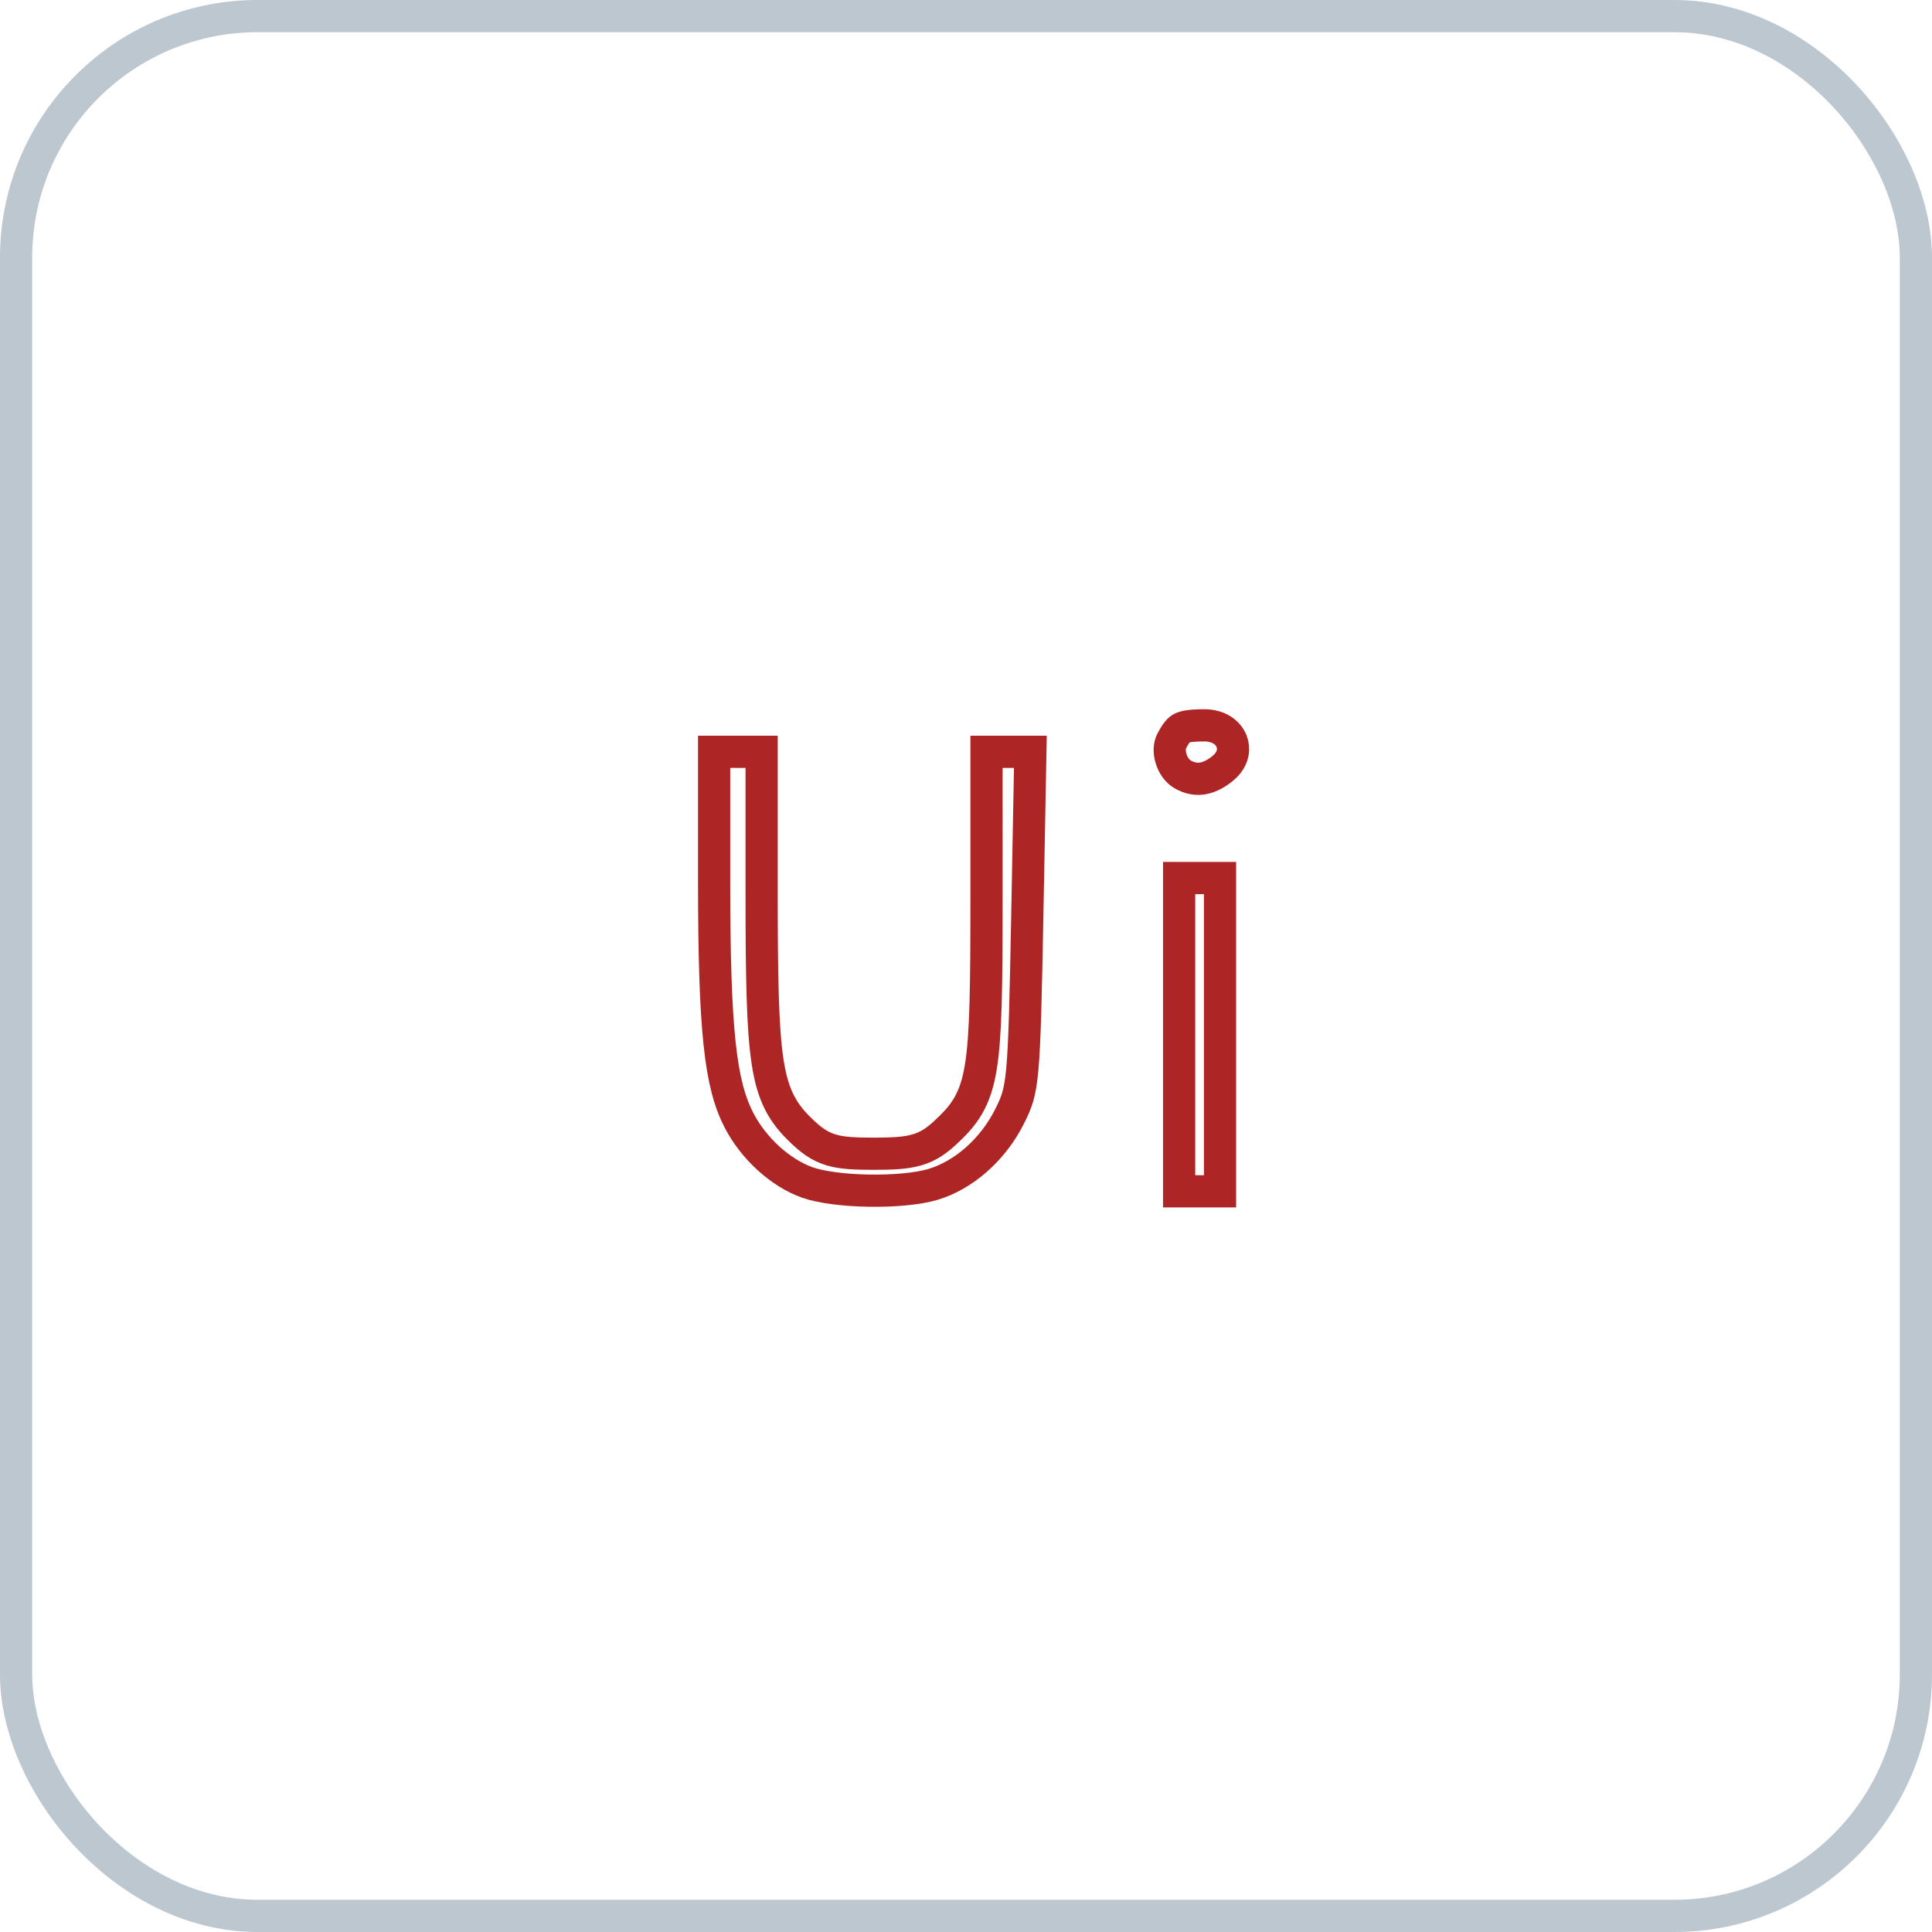
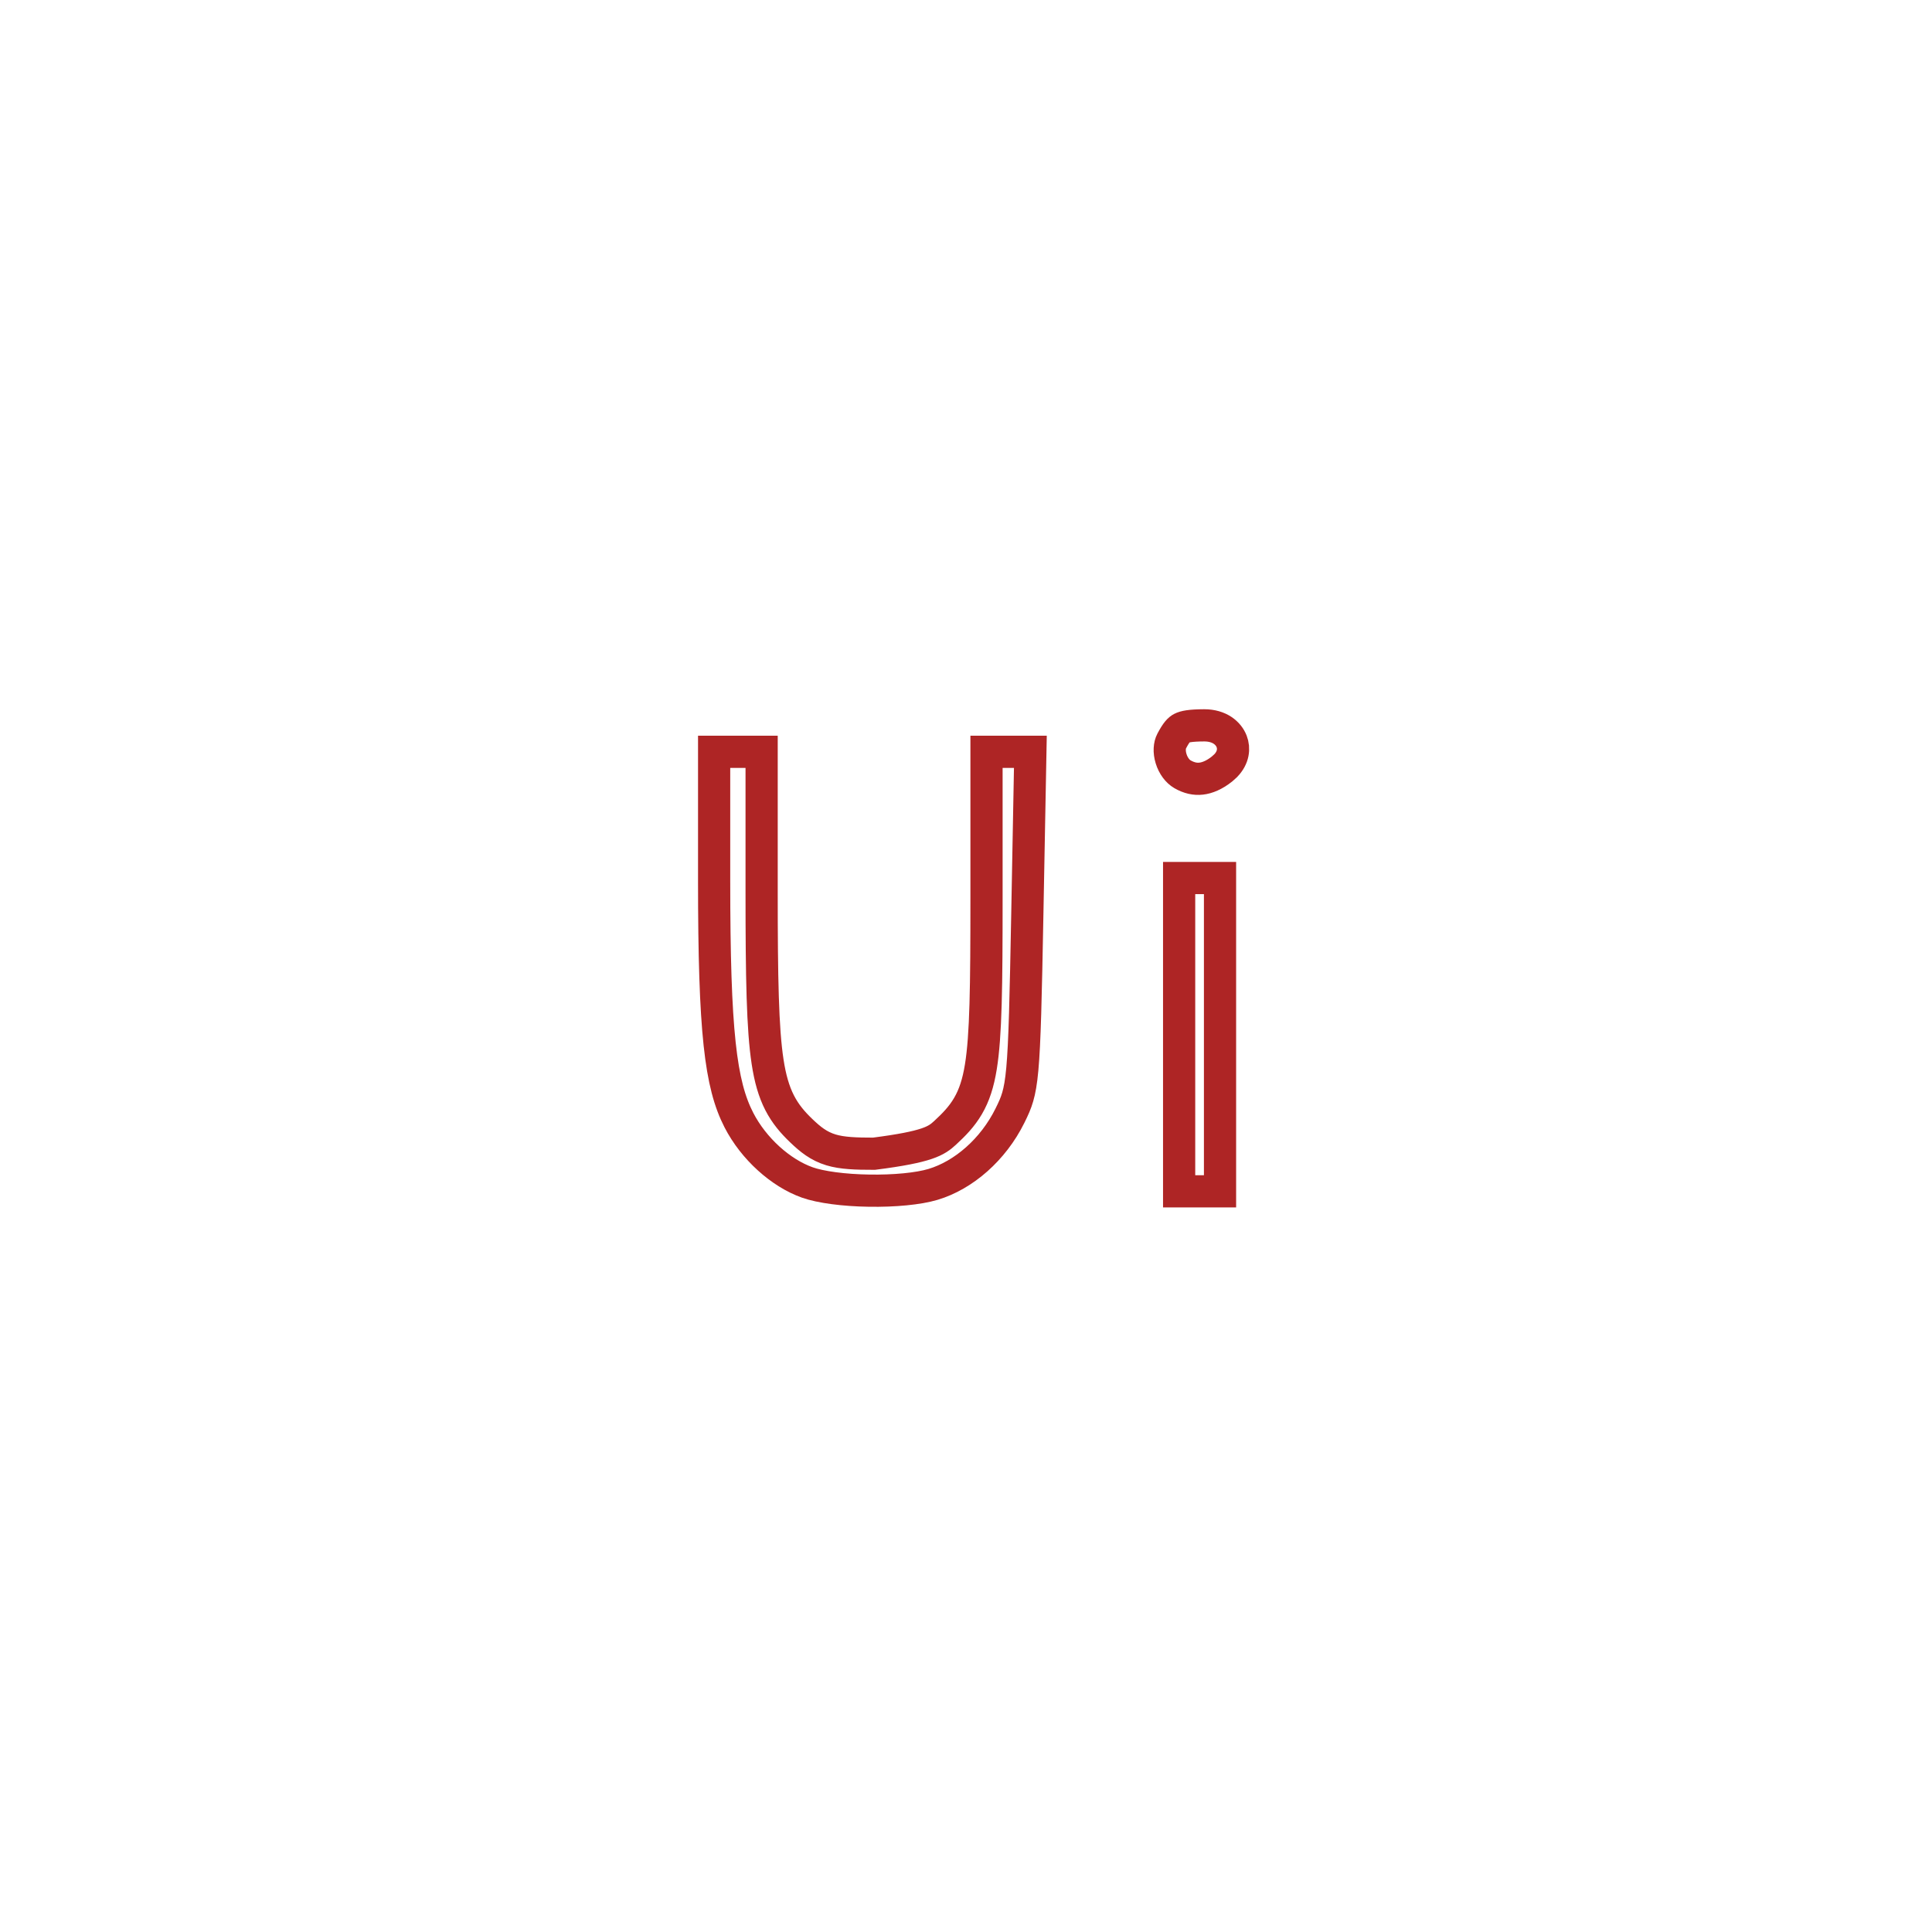
<svg xmlns="http://www.w3.org/2000/svg" width="60" height="60" viewBox="0 0 60 60" fill="none">
-   <rect x="0.5" y="0.5" width="59" height="59" rx="7.5" stroke="#BCC7D0" />
-   <path d="M37.889 27.268V36.997H36.619V27.268H37.889ZM23.653 23.348V27.724C23.653 30.379 23.682 31.95 23.838 32.971C23.917 33.491 24.033 33.898 24.211 34.246C24.391 34.597 24.619 34.861 24.882 35.113C25.164 35.383 25.424 35.595 25.807 35.711C26.156 35.816 26.576 35.83 27.142 35.83C27.692 35.83 28.105 35.813 28.448 35.718C28.824 35.615 29.082 35.429 29.351 35.181C29.623 34.93 29.869 34.68 30.062 34.349C30.257 34.016 30.38 33.633 30.461 33.133C30.619 32.163 30.637 30.628 30.637 27.909V23.348H31.999L31.905 28.358C31.855 31.009 31.824 32.377 31.749 33.202C31.712 33.608 31.665 33.863 31.607 34.062C31.55 34.259 31.478 34.421 31.364 34.65C30.844 35.7 29.929 36.497 28.977 36.782C28.521 36.919 27.77 36.99 26.991 36.977C26.209 36.965 25.483 36.869 25.07 36.722C24.244 36.428 23.405 35.675 22.947 34.785C22.377 33.677 22.178 32.058 22.178 27.349V23.348H23.653ZM37.398 22.526C37.877 22.526 38.153 22.773 38.25 23.026C38.333 23.242 38.31 23.525 38.066 23.778L37.948 23.884C37.708 24.073 37.491 24.16 37.303 24.181C37.119 24.202 36.927 24.163 36.721 24.044C36.573 23.958 36.438 23.784 36.37 23.563C36.301 23.341 36.321 23.142 36.387 23.016C36.539 22.727 36.623 22.653 36.695 22.615C36.79 22.566 36.961 22.528 37.398 22.526Z" stroke="#AE2525" />
+   <path d="M37.889 27.268V36.997H36.619V27.268H37.889ZM23.653 23.348V27.724C23.653 30.379 23.682 31.95 23.838 32.971C23.917 33.491 24.033 33.898 24.211 34.246C24.391 34.597 24.619 34.861 24.882 35.113C25.164 35.383 25.424 35.595 25.807 35.711C26.156 35.816 26.576 35.83 27.142 35.83C28.824 35.615 29.082 35.429 29.351 35.181C29.623 34.93 29.869 34.68 30.062 34.349C30.257 34.016 30.38 33.633 30.461 33.133C30.619 32.163 30.637 30.628 30.637 27.909V23.348H31.999L31.905 28.358C31.855 31.009 31.824 32.377 31.749 33.202C31.712 33.608 31.665 33.863 31.607 34.062C31.55 34.259 31.478 34.421 31.364 34.65C30.844 35.7 29.929 36.497 28.977 36.782C28.521 36.919 27.77 36.99 26.991 36.977C26.209 36.965 25.483 36.869 25.07 36.722C24.244 36.428 23.405 35.675 22.947 34.785C22.377 33.677 22.178 32.058 22.178 27.349V23.348H23.653ZM37.398 22.526C37.877 22.526 38.153 22.773 38.25 23.026C38.333 23.242 38.31 23.525 38.066 23.778L37.948 23.884C37.708 24.073 37.491 24.16 37.303 24.181C37.119 24.202 36.927 24.163 36.721 24.044C36.573 23.958 36.438 23.784 36.37 23.563C36.301 23.341 36.321 23.142 36.387 23.016C36.539 22.727 36.623 22.653 36.695 22.615C36.79 22.566 36.961 22.528 37.398 22.526Z" stroke="#AE2525" />
</svg>